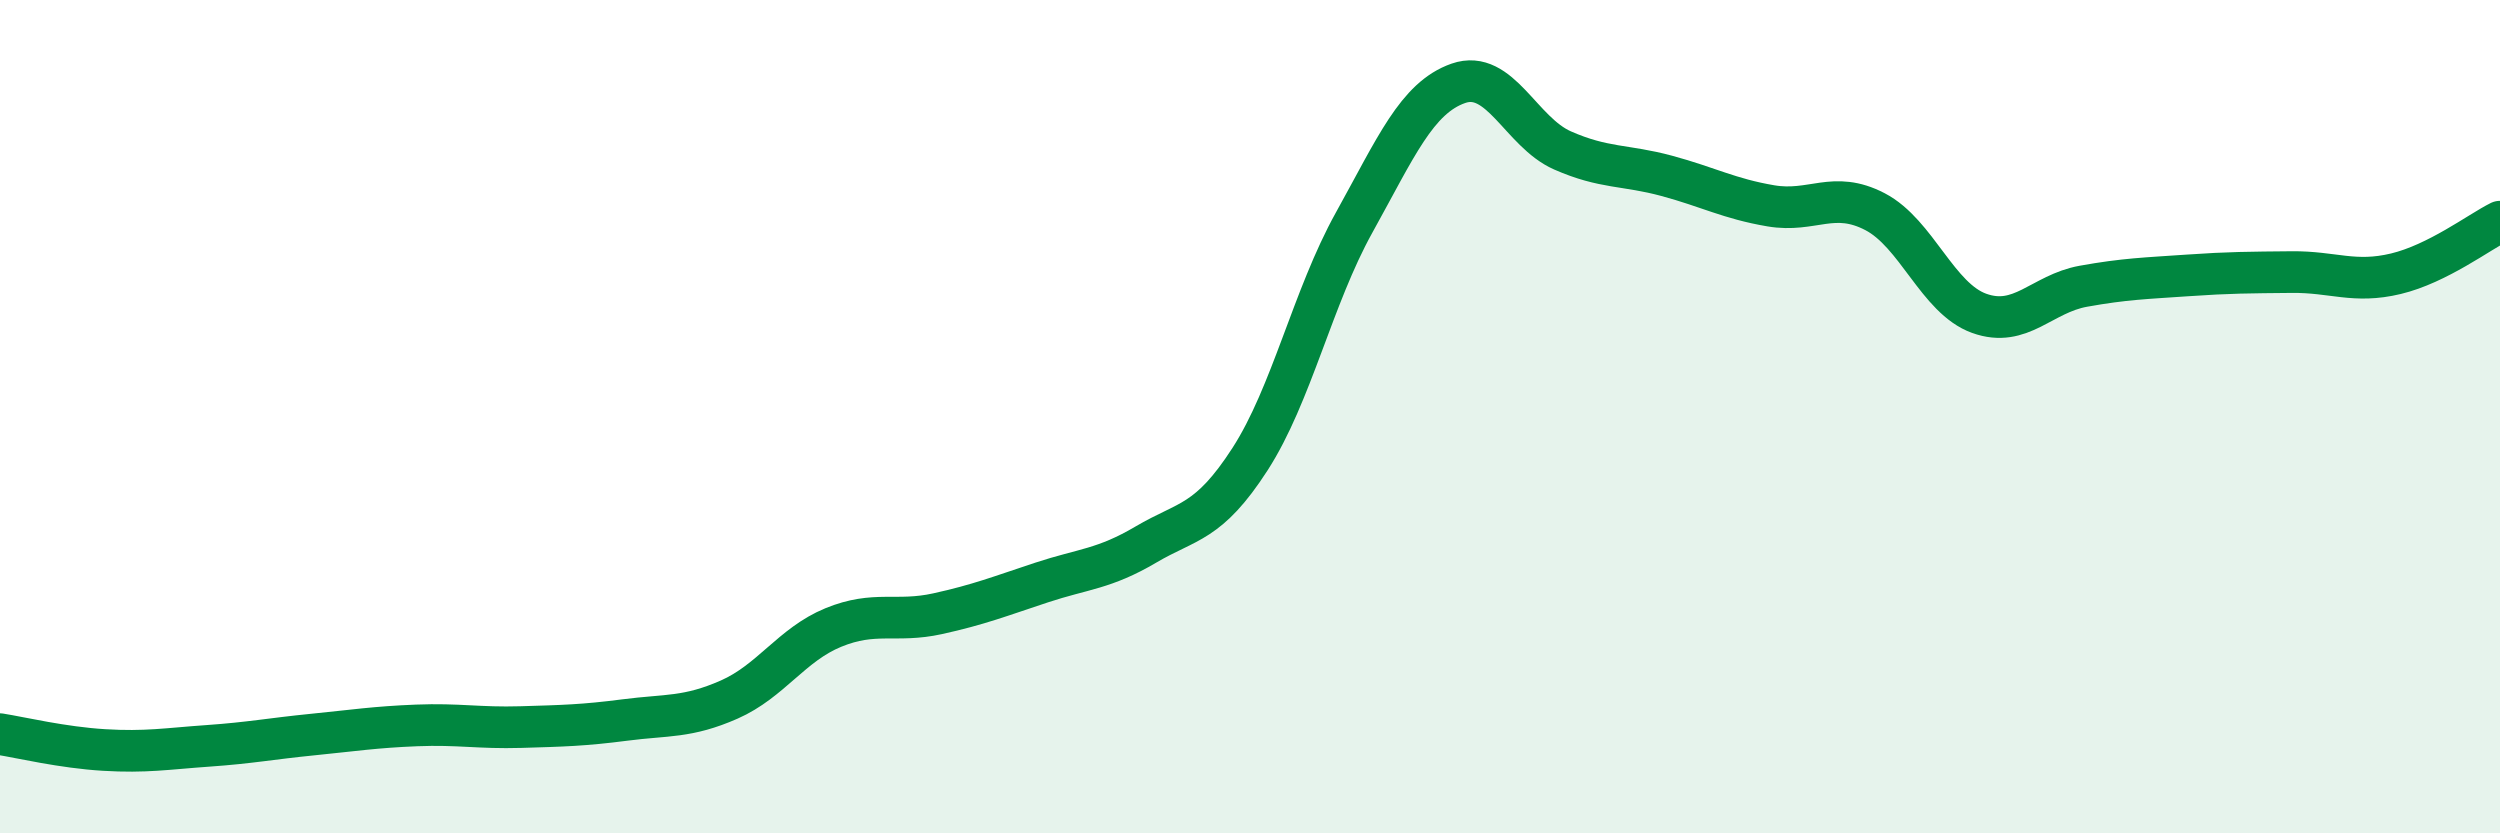
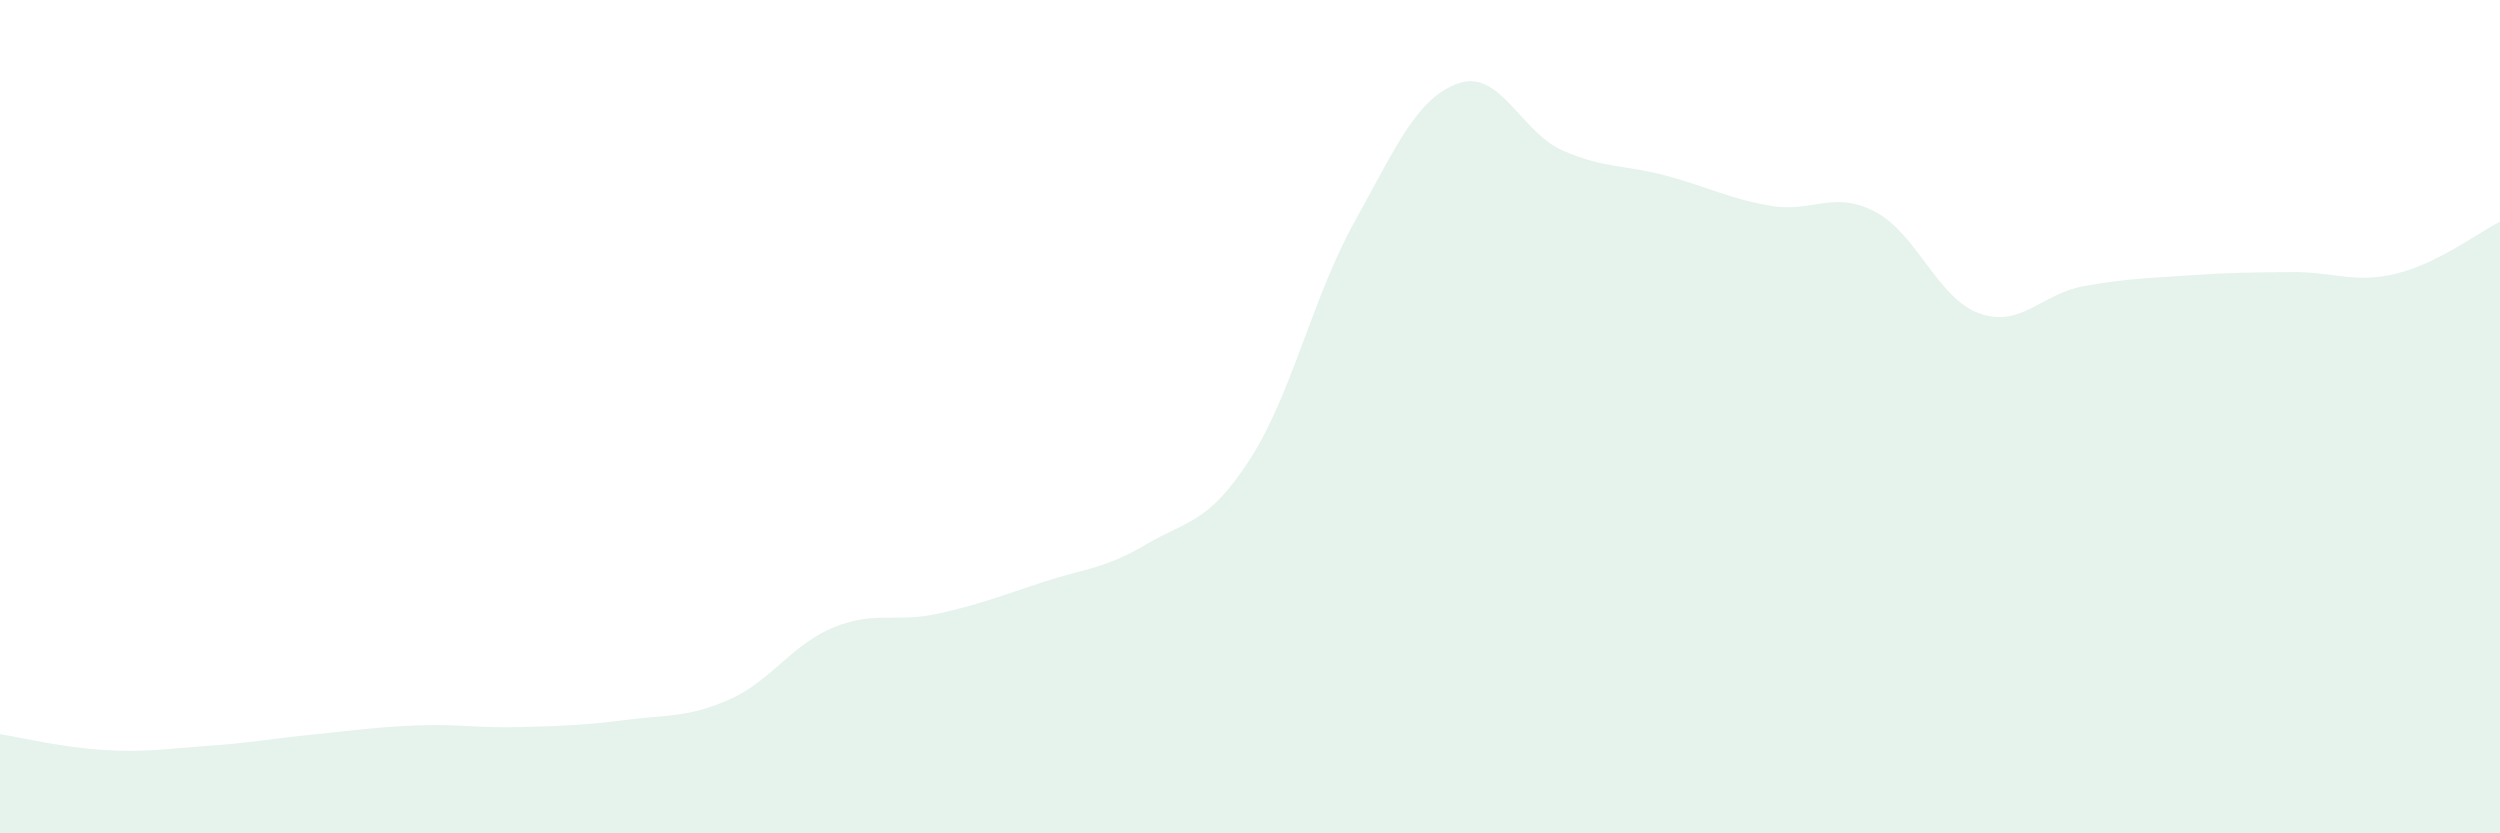
<svg xmlns="http://www.w3.org/2000/svg" width="60" height="20" viewBox="0 0 60 20">
  <path d="M 0,17.62 C 0.5,17.7 1.5,17.94 2.5,18 C 3.5,18.06 4,17.97 5,17.9 C 6,17.83 6.5,17.73 7.5,17.63 C 8.5,17.53 9,17.45 10,17.41 C 11,17.37 11.5,17.48 12.5,17.45 C 13.5,17.42 14,17.41 15,17.28 C 16,17.15 16.5,17.23 17.5,16.79 C 18.5,16.35 19,15.47 20,15.06 C 21,14.65 21.5,14.95 22.5,14.73 C 23.5,14.51 24,14.31 25,13.98 C 26,13.65 26.5,13.66 27.5,13.07 C 28.5,12.48 29,12.57 30,11.02 C 31,9.47 31.5,7.14 32.5,5.34 C 33.5,3.54 34,2.35 35,2 C 36,1.65 36.5,3.17 37.5,3.61 C 38.5,4.05 39,3.95 40,4.22 C 41,4.49 41.5,4.77 42.5,4.94 C 43.5,5.11 44,4.56 45,5.08 C 46,5.6 46.5,7.16 47.5,7.52 C 48.5,7.88 49,7.05 50,6.87 C 51,6.69 51.5,6.68 52.5,6.61 C 53.5,6.54 54,6.54 55,6.53 C 56,6.52 56.5,6.81 57.5,6.57 C 58.5,6.33 59.5,5.57 60,5.32L60 20L0 20Z" fill="#008740" opacity="0.1" stroke-linecap="round" stroke-linejoin="round" />
-   <path d="M 0,17.62 C 0.5,17.7 1.5,17.94 2.5,18 C 3.5,18.06 4,17.97 5,17.9 C 6,17.83 6.5,17.73 7.5,17.63 C 8.5,17.53 9,17.45 10,17.41 C 11,17.37 11.5,17.48 12.5,17.45 C 13.5,17.42 14,17.41 15,17.28 C 16,17.15 16.5,17.23 17.5,16.79 C 18.5,16.35 19,15.47 20,15.06 C 21,14.65 21.5,14.95 22.5,14.73 C 23.5,14.51 24,14.31 25,13.98 C 26,13.65 26.5,13.66 27.5,13.07 C 28.5,12.48 29,12.57 30,11.02 C 31,9.47 31.5,7.14 32.5,5.34 C 33.5,3.54 34,2.35 35,2 C 36,1.65 36.5,3.17 37.5,3.61 C 38.5,4.05 39,3.95 40,4.22 C 41,4.49 41.5,4.77 42.5,4.94 C 43.5,5.11 44,4.56 45,5.08 C 46,5.6 46.5,7.16 47.5,7.52 C 48.5,7.88 49,7.05 50,6.87 C 51,6.69 51.5,6.68 52.5,6.61 C 53.5,6.54 54,6.54 55,6.53 C 56,6.52 56.5,6.81 57.5,6.57 C 58.5,6.33 59.5,5.57 60,5.32" stroke="#008740" stroke-width="1" fill="none" stroke-linecap="round" stroke-linejoin="round" />
</svg>